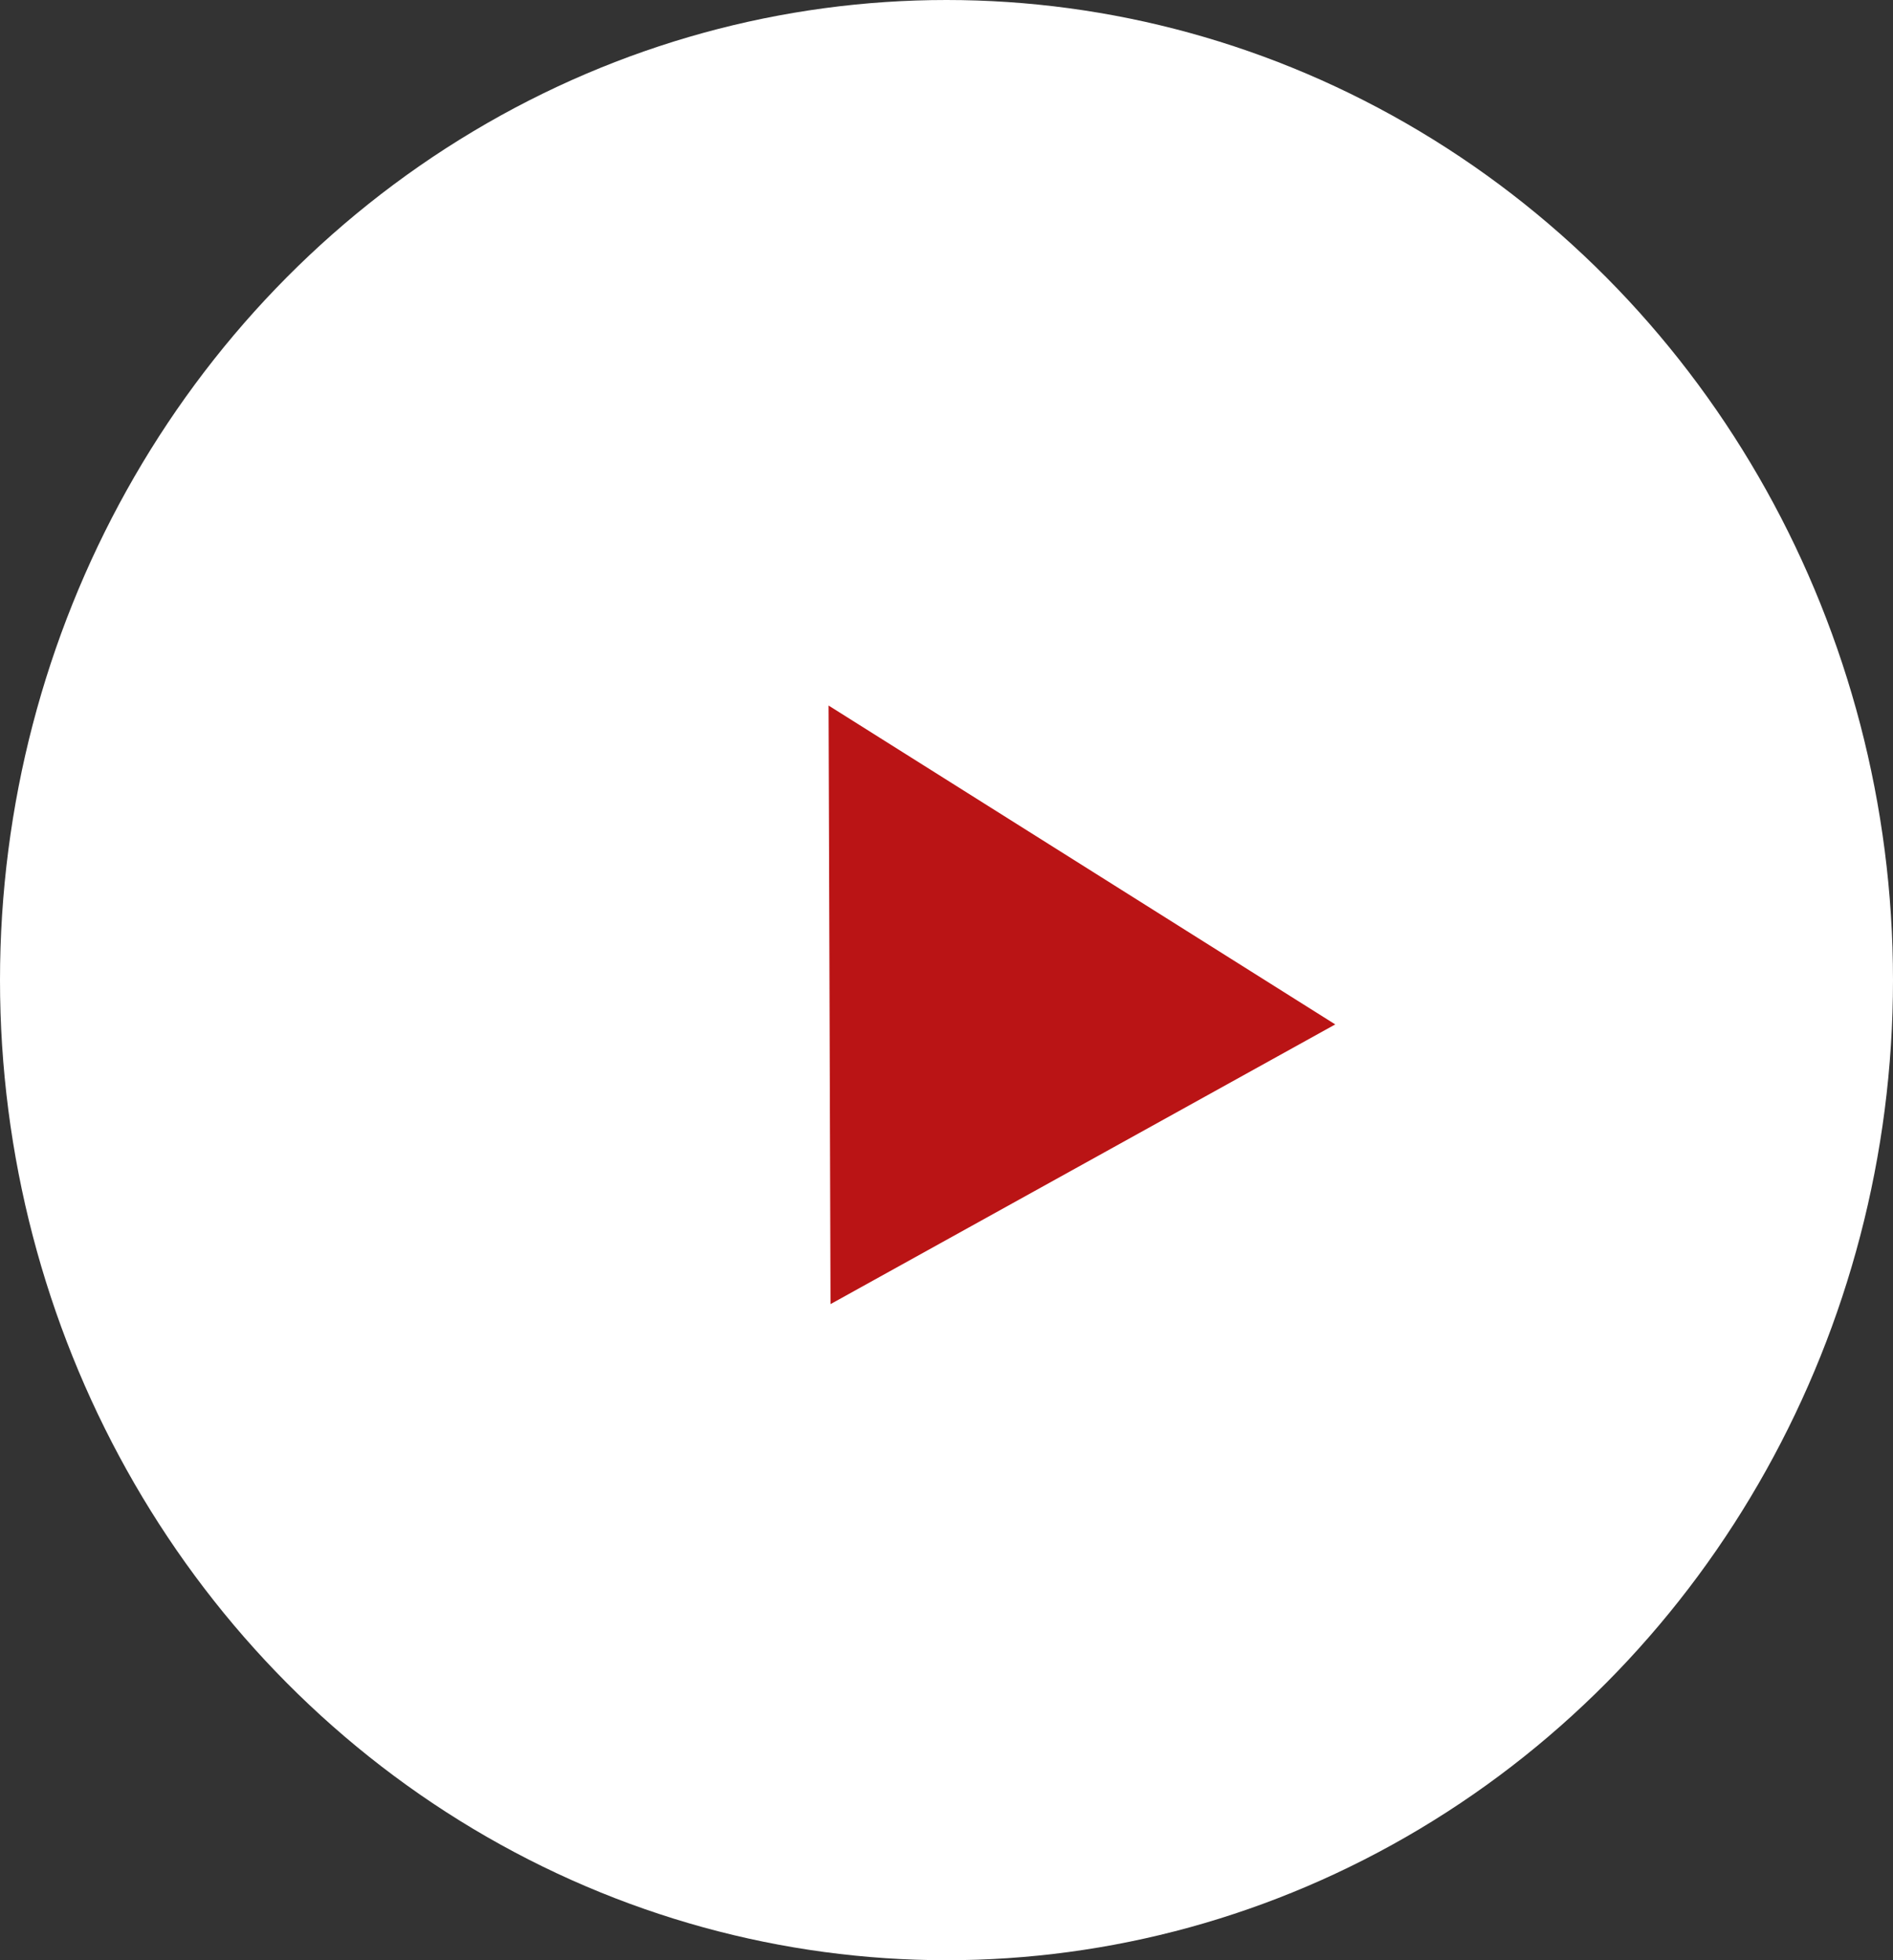
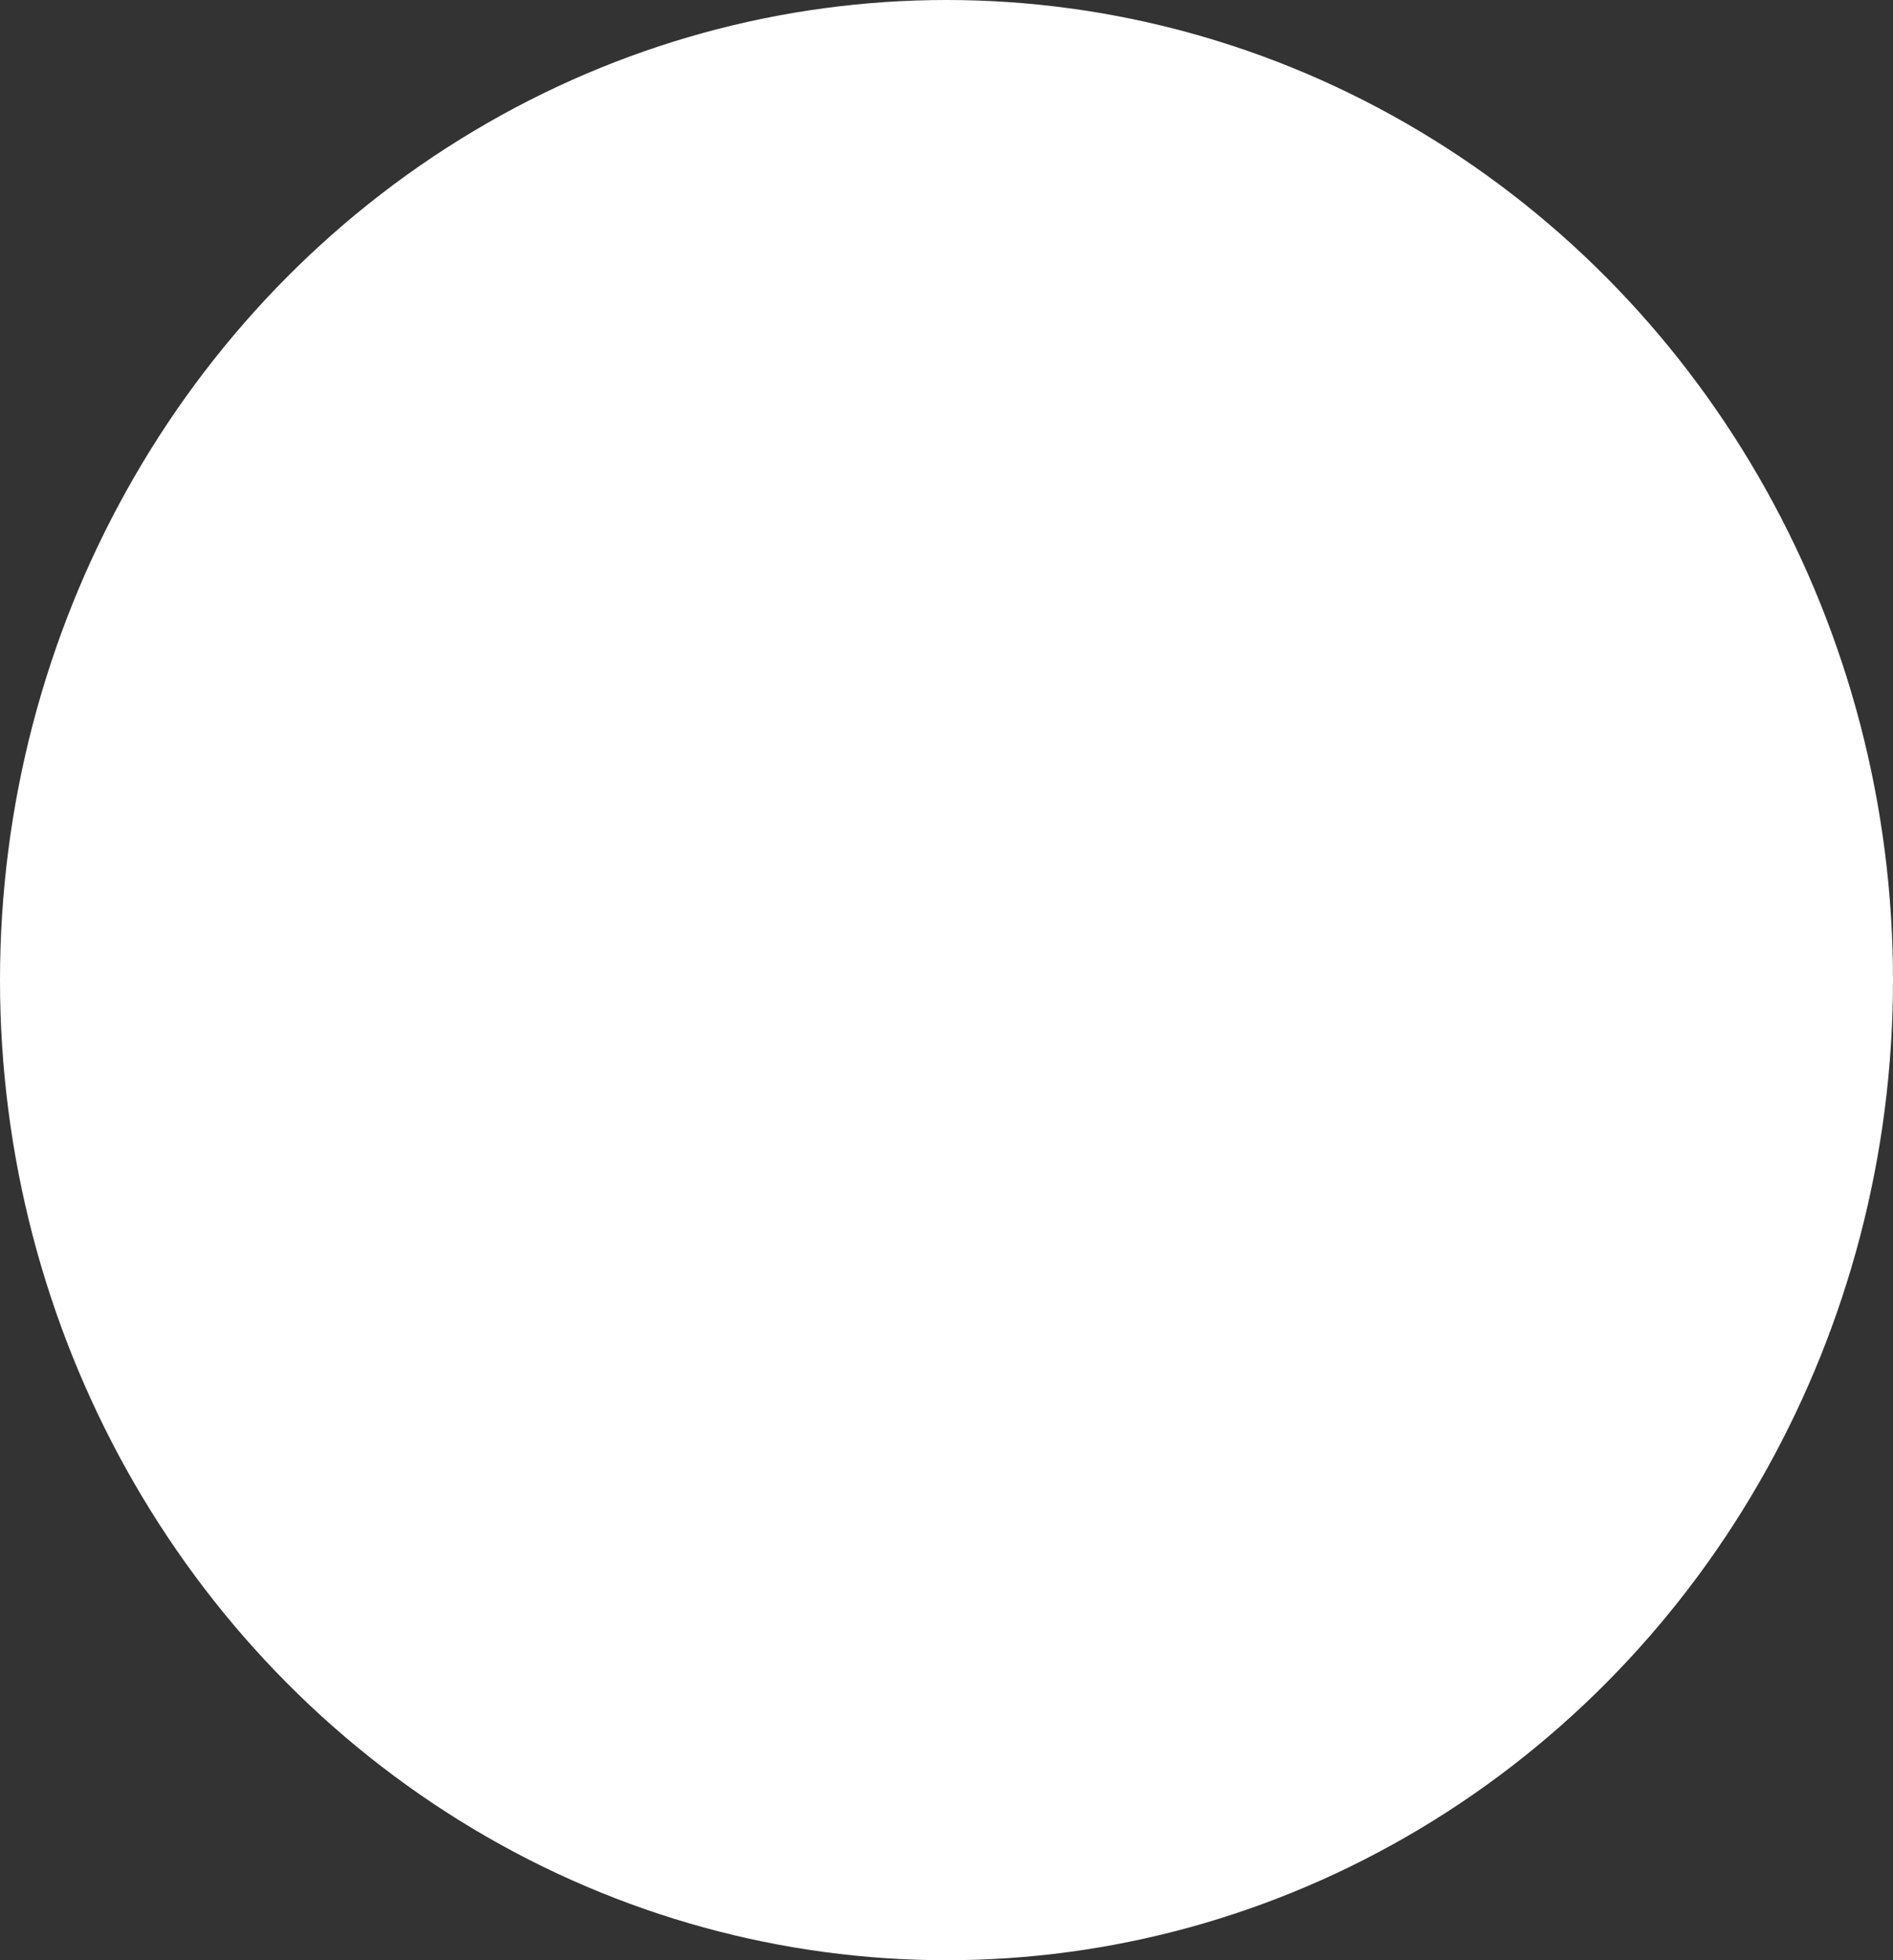
<svg xmlns="http://www.w3.org/2000/svg" width="28" height="29" viewBox="0 0 28 29">
  <rect x="0" y="0" width="28" height="29" fill="#333333" stroke="none" />
  <g id="Group_37" data-name="Group 37" transform="translate(-350 -454)">
    <ellipse id="Ellipse_2" data-name="Ellipse 2" cx="14" cy="14.5" rx="14" ry="14.5" transform="translate(350 454)" fill="#fff" />
-     <path id="Polygon_1" data-name="Polygon 1" d="M4.266,0,8.532,7.756H0Z" transform="matrix(0.875, -0.485, 0.485, 0.875, 358.523, 466.507)" fill="#ba1415" />
  </g>
</svg>